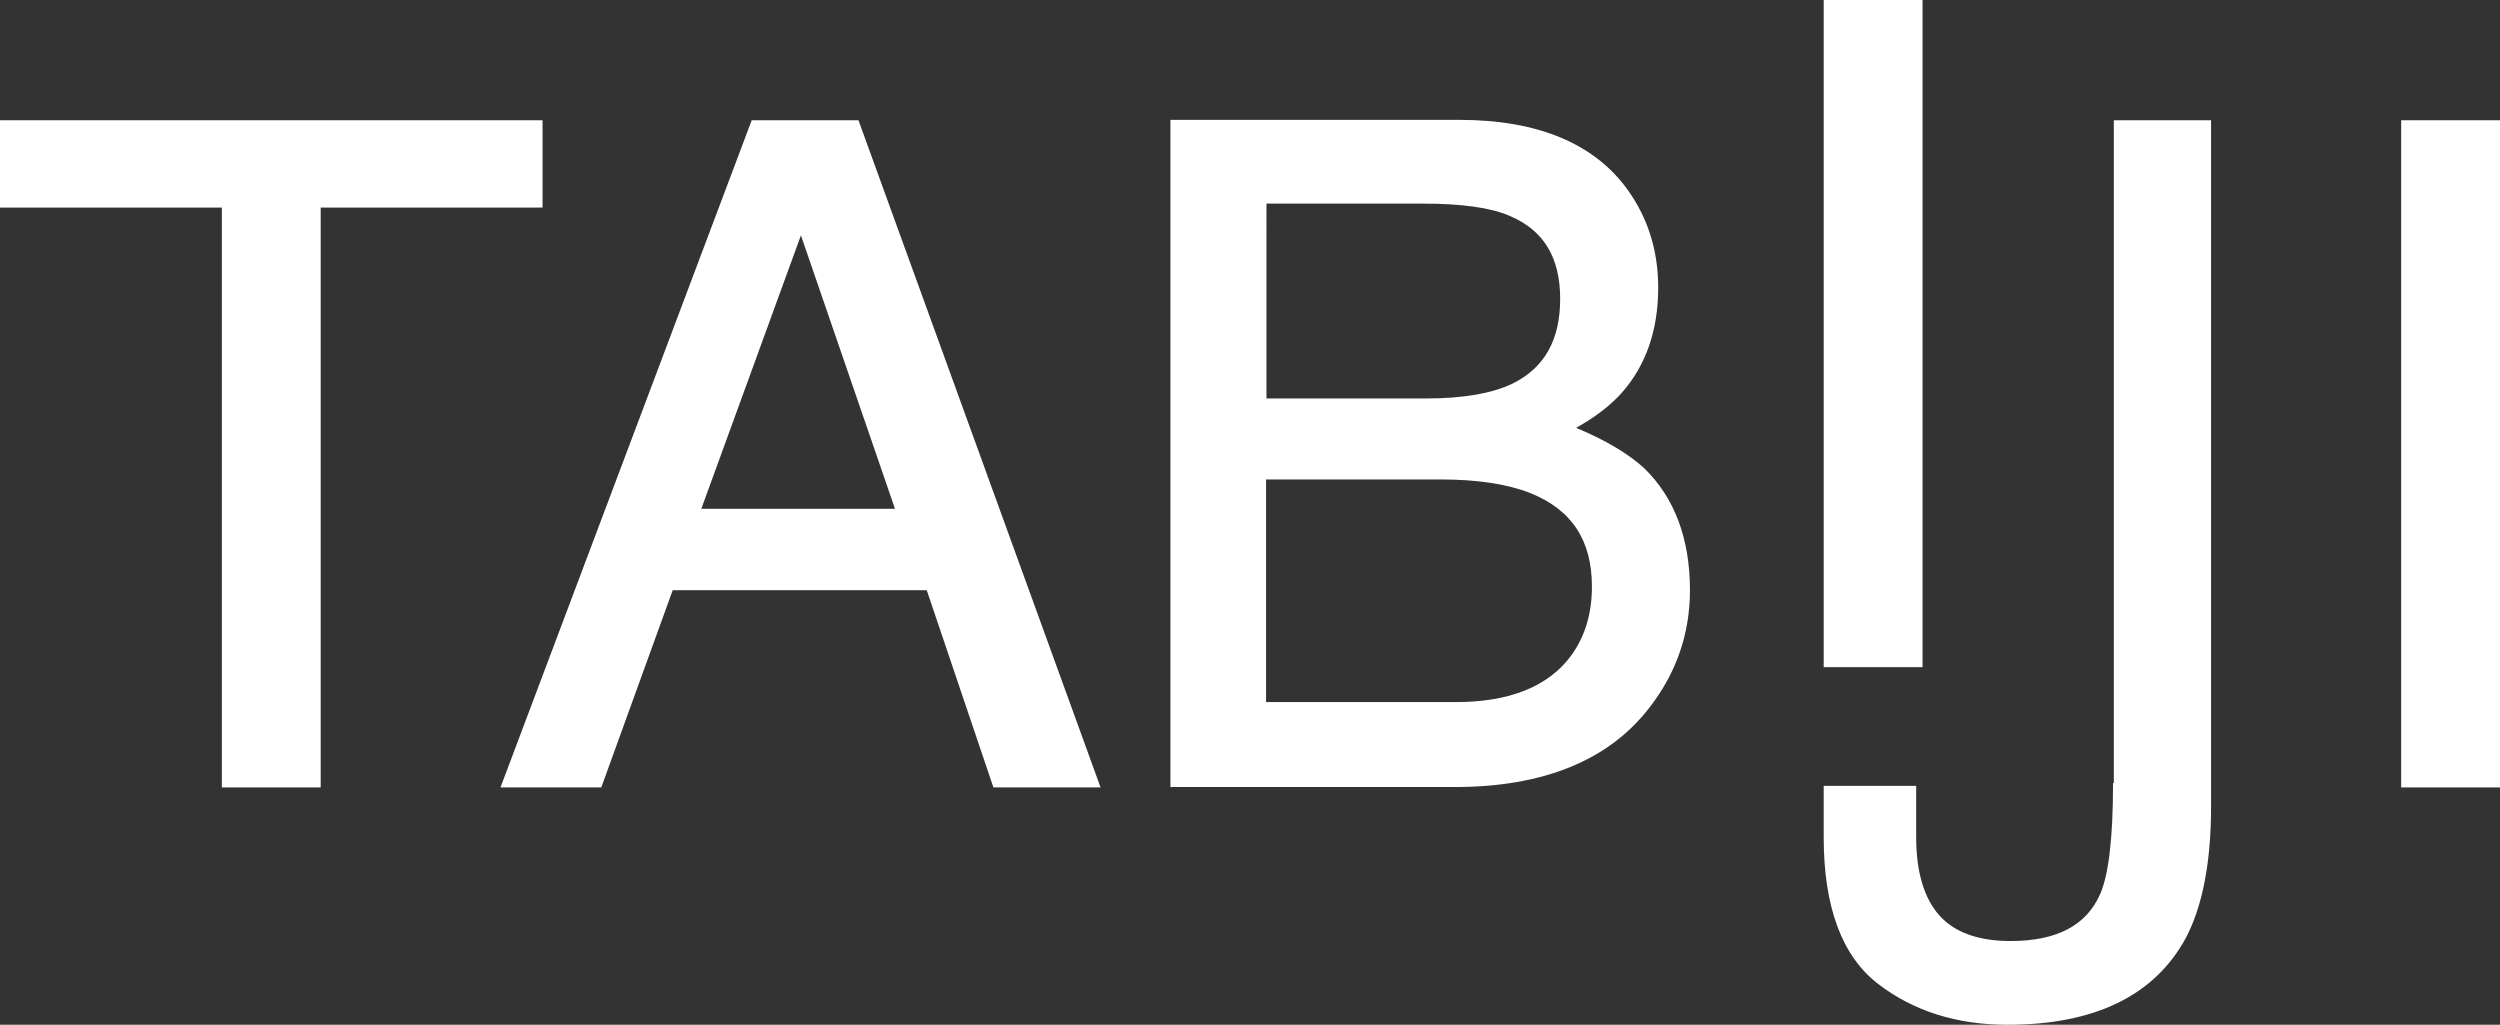
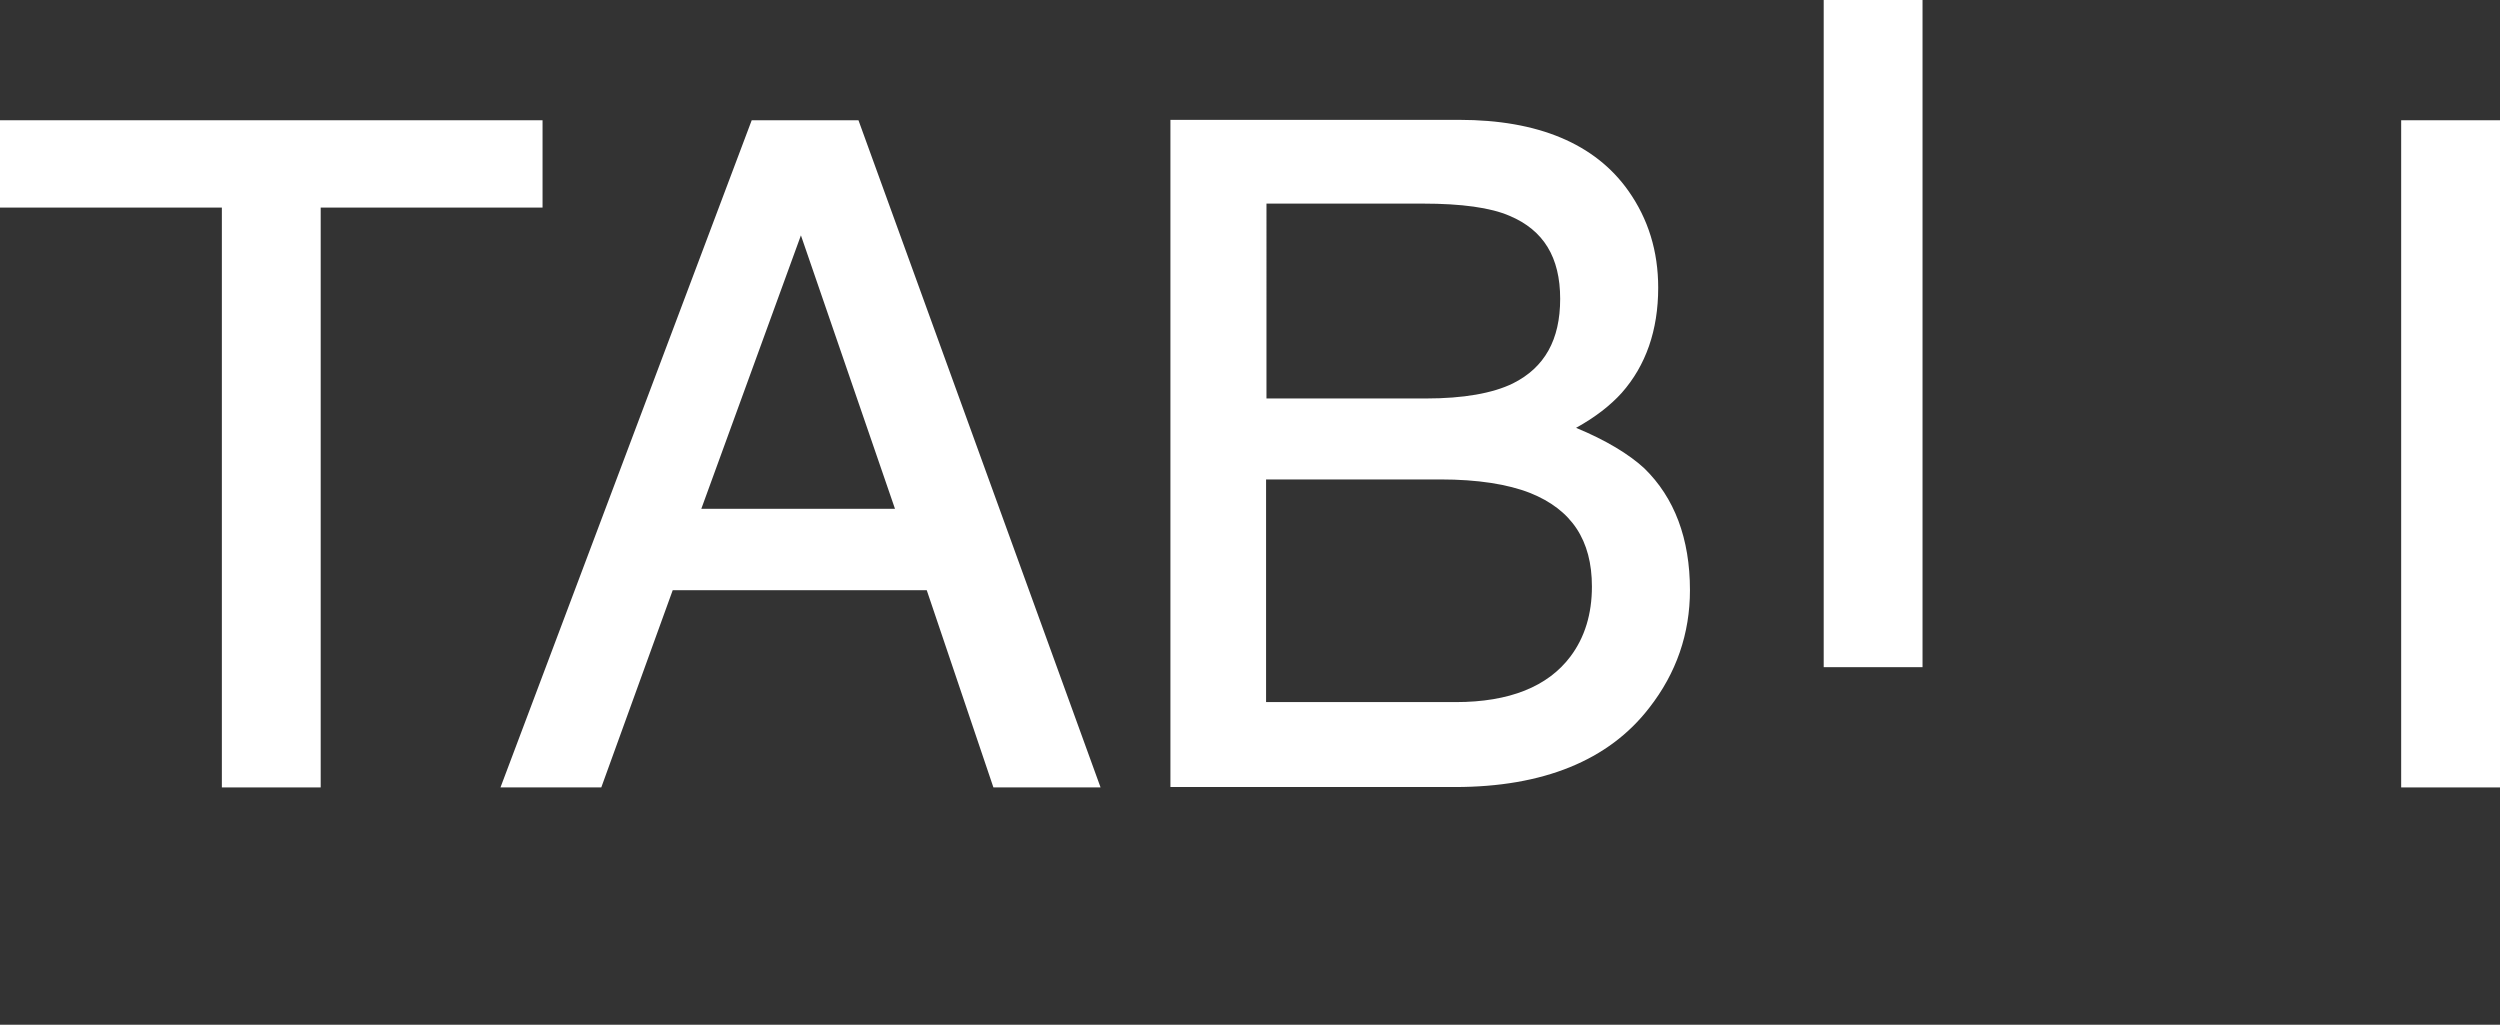
<svg xmlns="http://www.w3.org/2000/svg" version="1.1" id="レイヤー_1" x="0px" y="0px" viewBox="0 0 629.9 258.2" style="enable-background:new 0 0 629.9 258.2;" xml:space="preserve">
  <rect x="0" y="0" width="629.9" height="258.2" fill="#333333" stroke="none" />
  <style type="text/css">
	.st0{fill:#FFFFFF;}
</style>
  <g>
    <polygon class="st0" points="136.7,30.3 0,30.3 0,52.3 55.9,52.3 55.9,198.4 80.8,198.4 80.8,52.3 136.7,52.3  " />
    <path class="st0" d="M189.4,30.3l-63.3,168.1h25.4l18-49.7h64l16.8,49.7h27l-61-168.1H189.4z M225.5,128.2h-48.8l25.1-68.9   L225.5,128.2z" />
    <path class="st0" d="M397.1,107.8c4.9-2.7,8.7-5.7,11.5-8.8c6.1-6.9,9.2-15.8,9.2-26.5c0-9.2-2.5-17.3-7.5-24.4   c-8.4-11.9-22.8-17.9-42.6-17.9h-72.8v168.1h71.7c22.2,0,38.7-6.7,48.9-19.9c6.9-8.8,10.3-18.8,10.3-29.7c0-13-3.9-23.3-11.5-30.7   C410.4,114.4,404.6,110.9,397.1,107.8z M319.1,120.8H363c9.3,0,16.9,1.2,22.5,3.4c10.5,4.2,15.6,11.9,15.6,23.6   c0,6.9-1.8,12.8-5.4,17.6c-5.7,7.6-15.4,11.5-28.9,11.5h-47.8V120.8z M381.2,96.6c-5.1,2.5-12.5,3.8-21.9,3.8h-40.2V51.3h39.4   c9.7,0,17.1,1,21.9,3.1c8.5,3.6,12.7,10.4,12.7,20.9C393.1,85.6,389.2,92.6,381.2,96.6z" />
    <rect x="459.5" class="st0" width="24.9" height="168.1" />
-     <path class="st0" d="M532.4,197.3c0,13.8-1.1,23.2-3.3,28.1c-3.5,7.8-10.9,11.7-22.5,11.7c-8.2,0-14.2-2.2-18-6.5   c-3.8-4.3-5.8-10.9-5.8-19.6v-13h-23.3v13c0,17.5,4.6,29.9,13.7,36.9c9,6.9,19.9,10.3,32.6,10.3c21.9,0,37-7.3,44.9-21.8   c4.2-7.9,6.4-19,6.4-33.2V30.3h-24.5V197.3z" />
    <rect x="605" y="30.3" class="st0" width="24.9" height="168.1" />
  </g>
</svg>